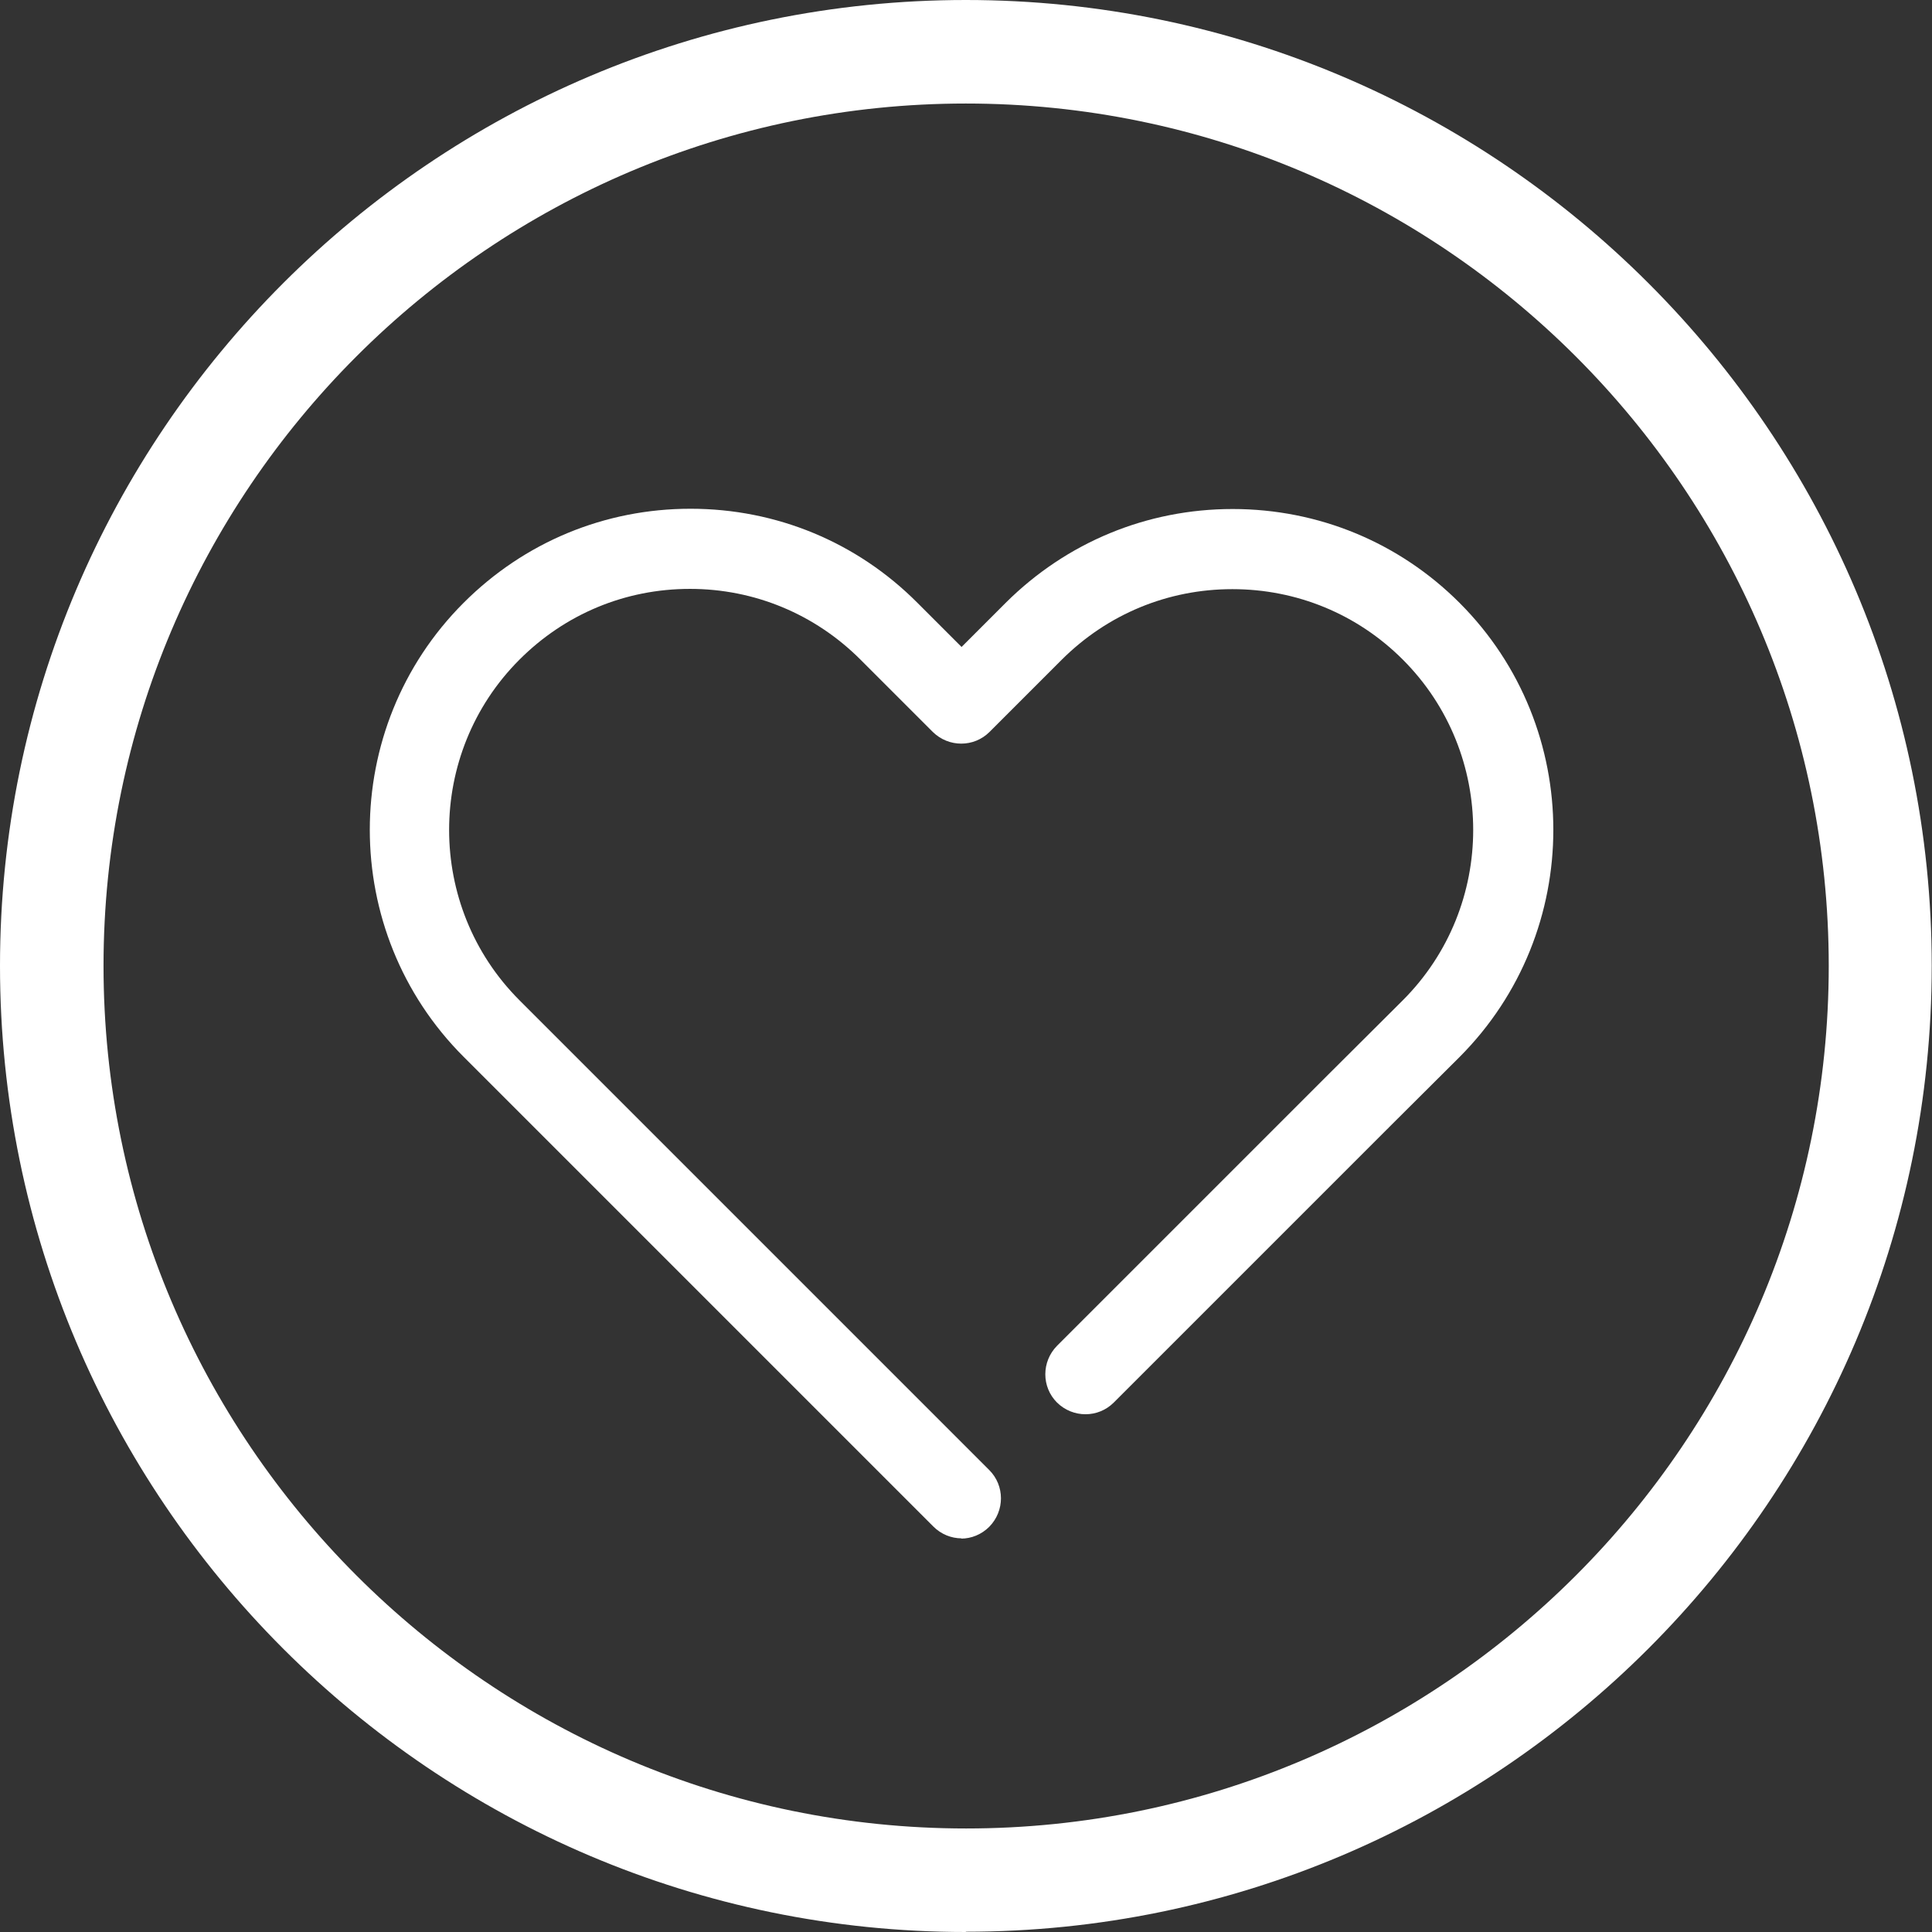
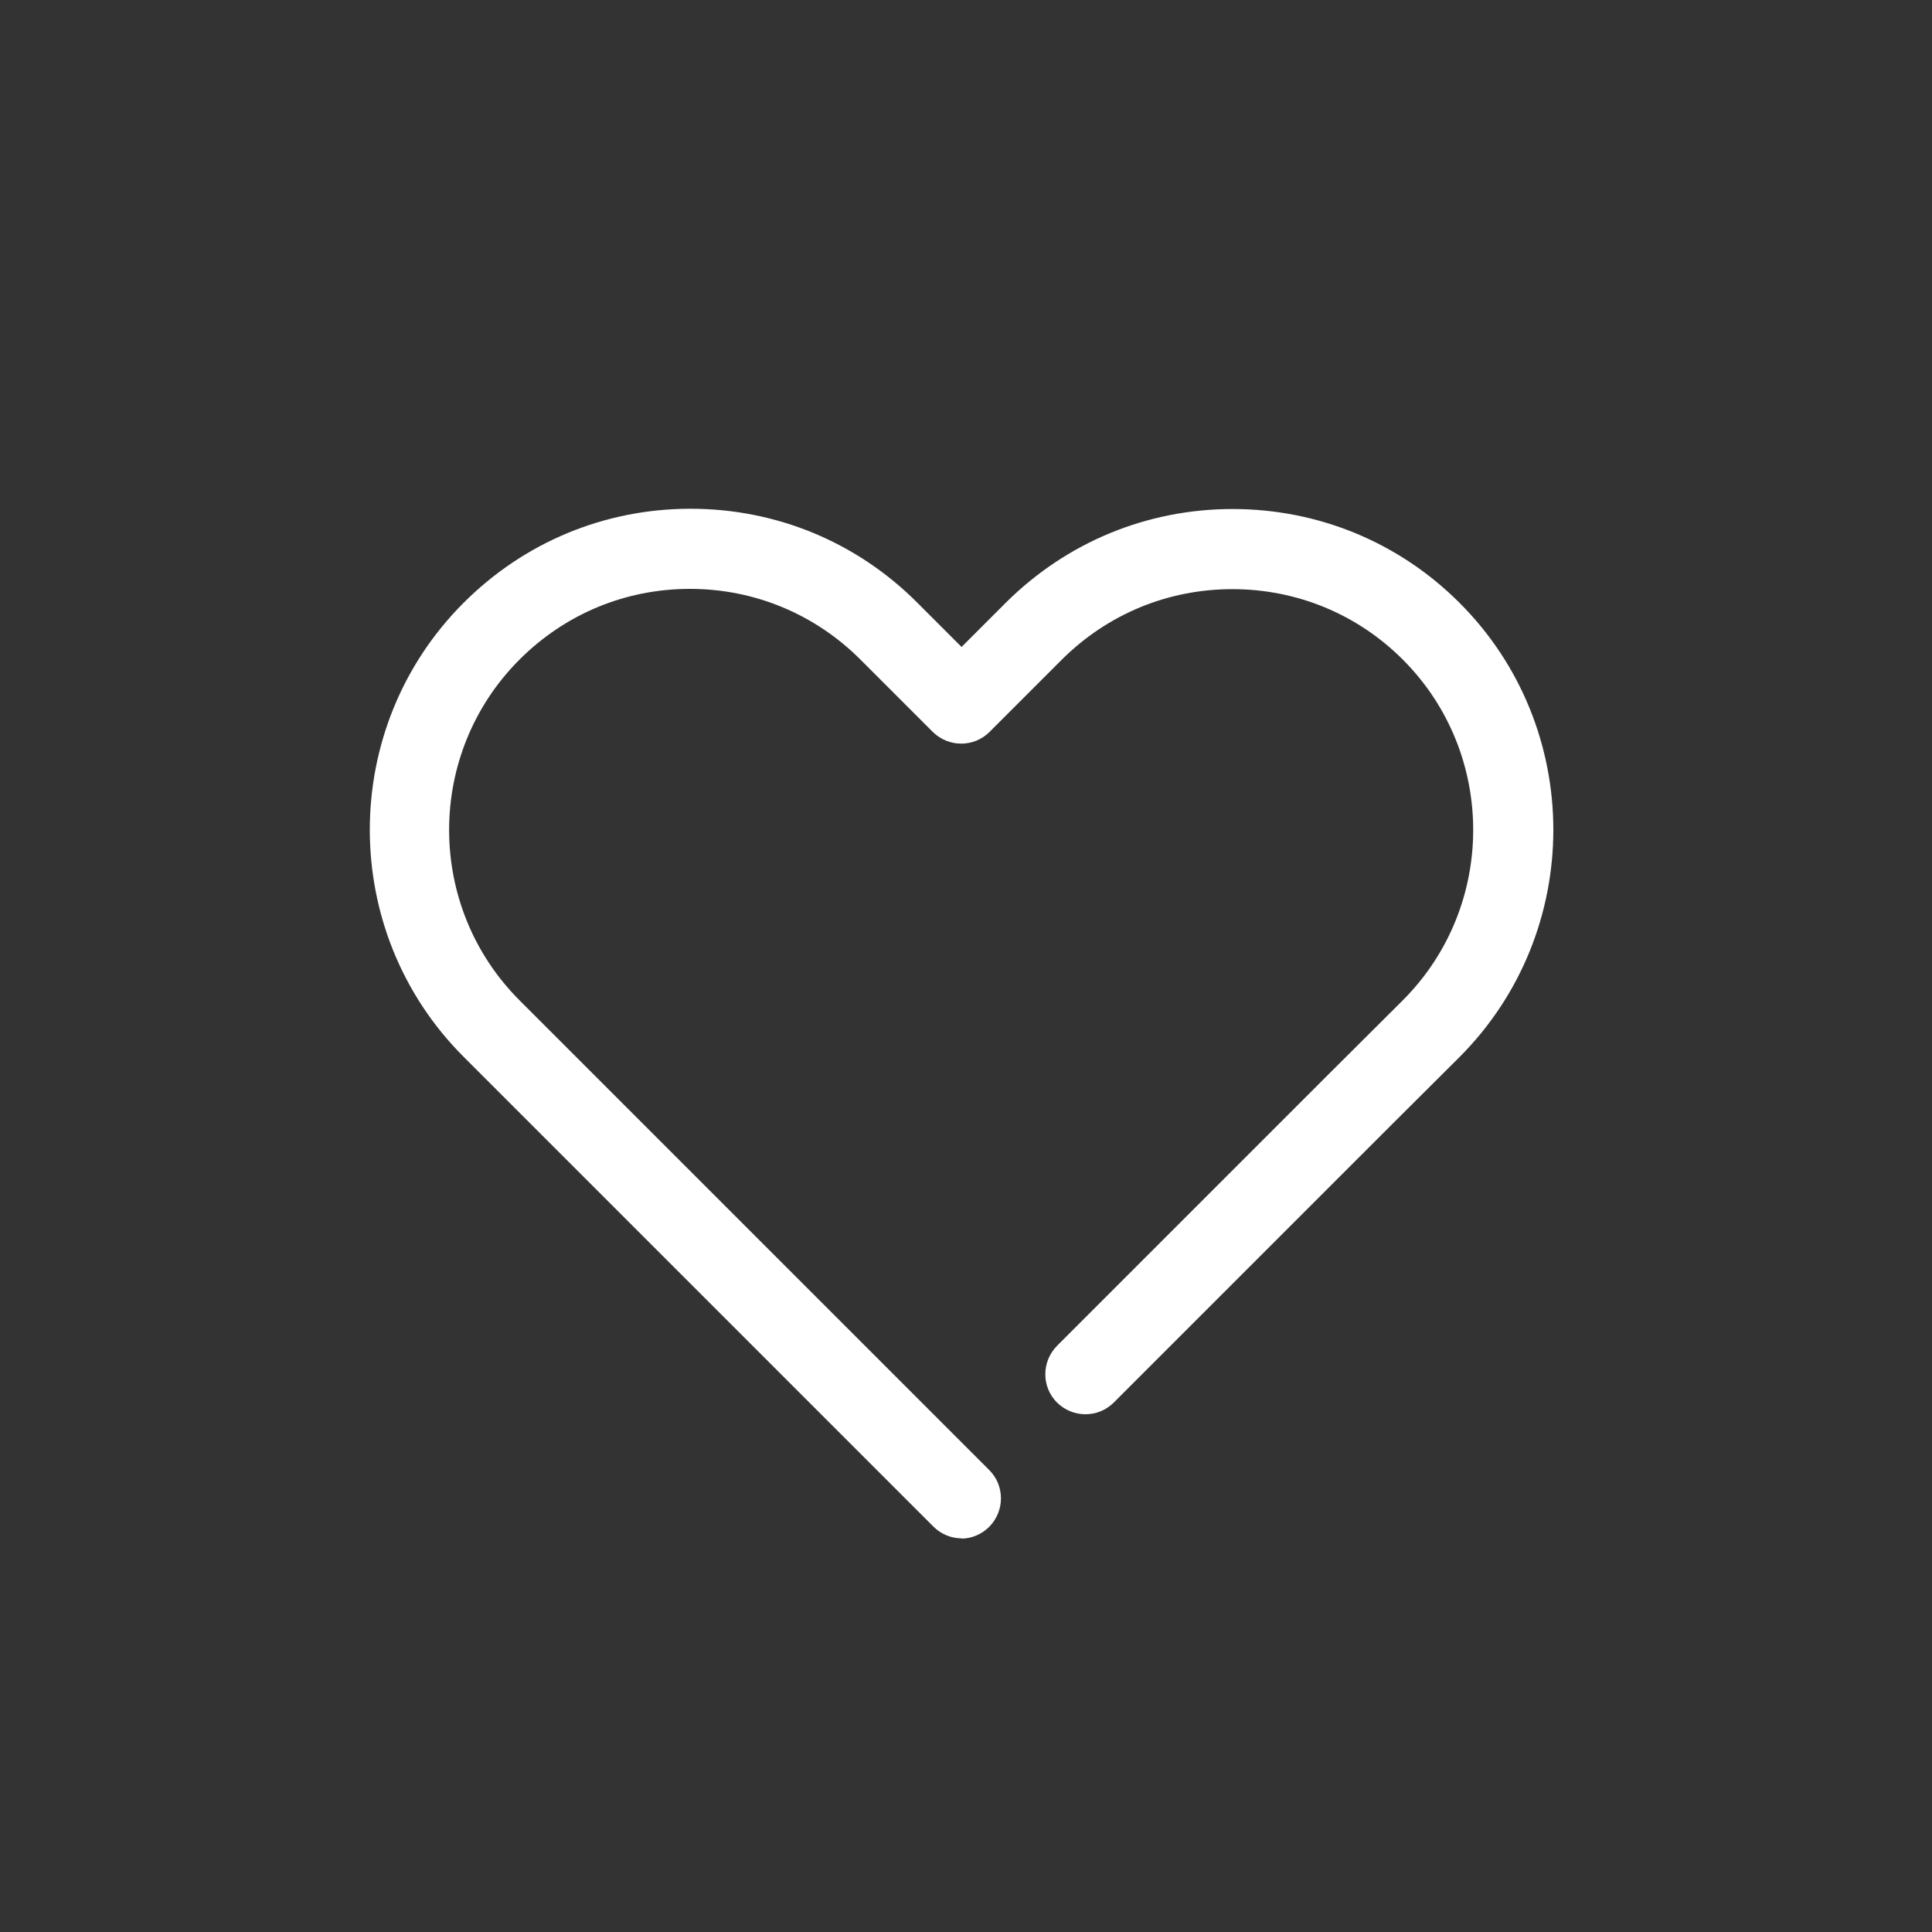
<svg xmlns="http://www.w3.org/2000/svg" id="b" width="71.85" height="71.85" viewBox="0 0 71.85 71.85">
  <rect x="0" y="0" width="71.85" height="71.85" fill="#333333" stroke="none" />
  <g id="c">
-     <path d="m35.92,71.85C16.11,71.85,0,55.73,0,35.92S16.11,0,35.92,0s35.92,16.12,35.92,35.92-16.11,35.92-35.92,35.92Zm0-68C18.24,3.85,3.85,18.24,3.85,35.92s14.39,32.08,32.08,32.08,32.08-14.39,32.08-32.08S53.61,3.85,35.92,3.85Z" style="fill:#fff; stroke-width:0px;" />
-   </g>
+     </g>
  <g id="d">
    <path d="m35.76,57.21c-.38,0-.76-.15-1.05-.44l-17.47-17.47c-4.65-4.65-4.65-12.23,0-16.88,2.26-2.26,5.25-3.5,8.44-3.5s6.19,1.24,8.44,3.5l1.64,1.64,1.64-1.64c2.26-2.25,5.25-3.49,8.44-3.49s6.19,1.24,8.44,3.49c4.65,4.65,4.65,12.23,0,16.89l-2.63,2.62s-.04.05-.07.07l-10.16,10.16c-.58.58-1.52.58-2.11,0-.58-.58-.58-1.52,0-2.11l10.09-10.09s.05-.05.07-.07l2.7-2.69c3.49-3.49,3.49-9.18,0-12.67-1.69-1.69-3.94-2.62-6.34-2.62s-4.64.93-6.34,2.62l-2.69,2.69c-.58.58-1.52.58-2.11,0l-2.69-2.69c-1.69-1.69-3.94-2.63-6.34-2.63s-4.64.93-6.34,2.63c-3.49,3.49-3.49,9.18,0,12.67l17.47,17.47c.58.58.58,1.52,0,2.11-.29.29-.67.44-1.05.44" style="fill:#fff; stroke-width:0px;" />
  </g>
</svg>